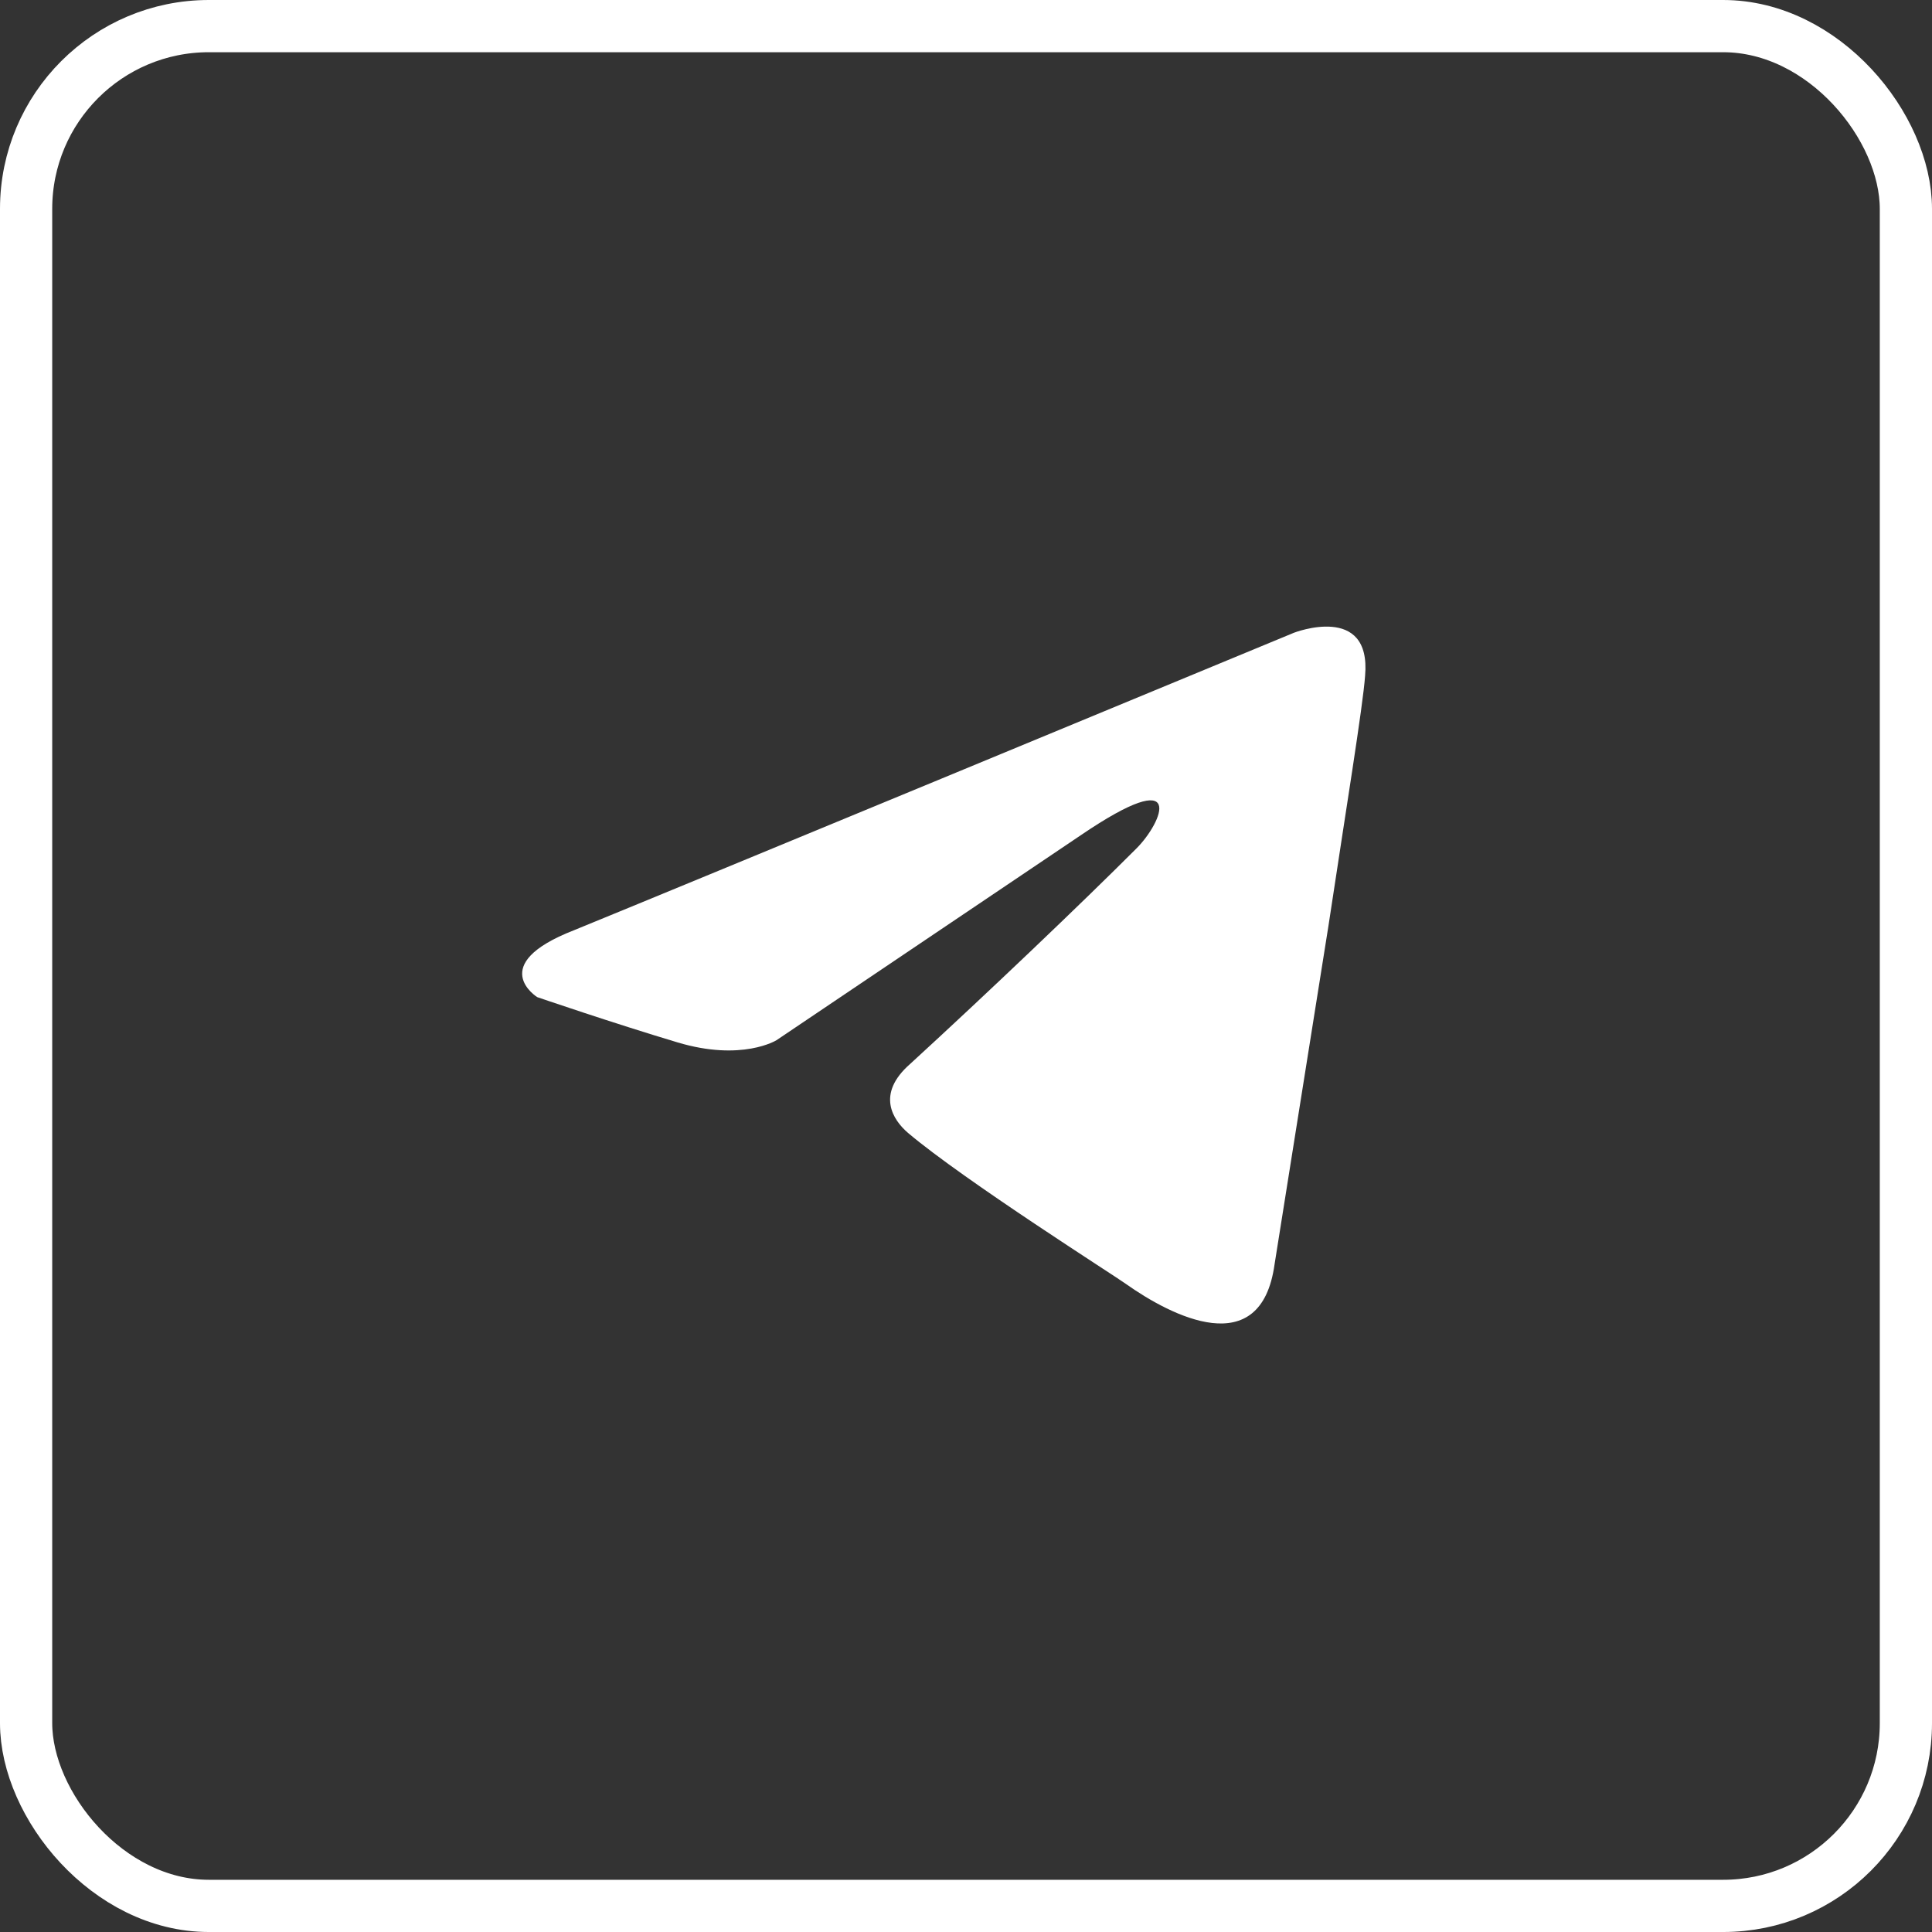
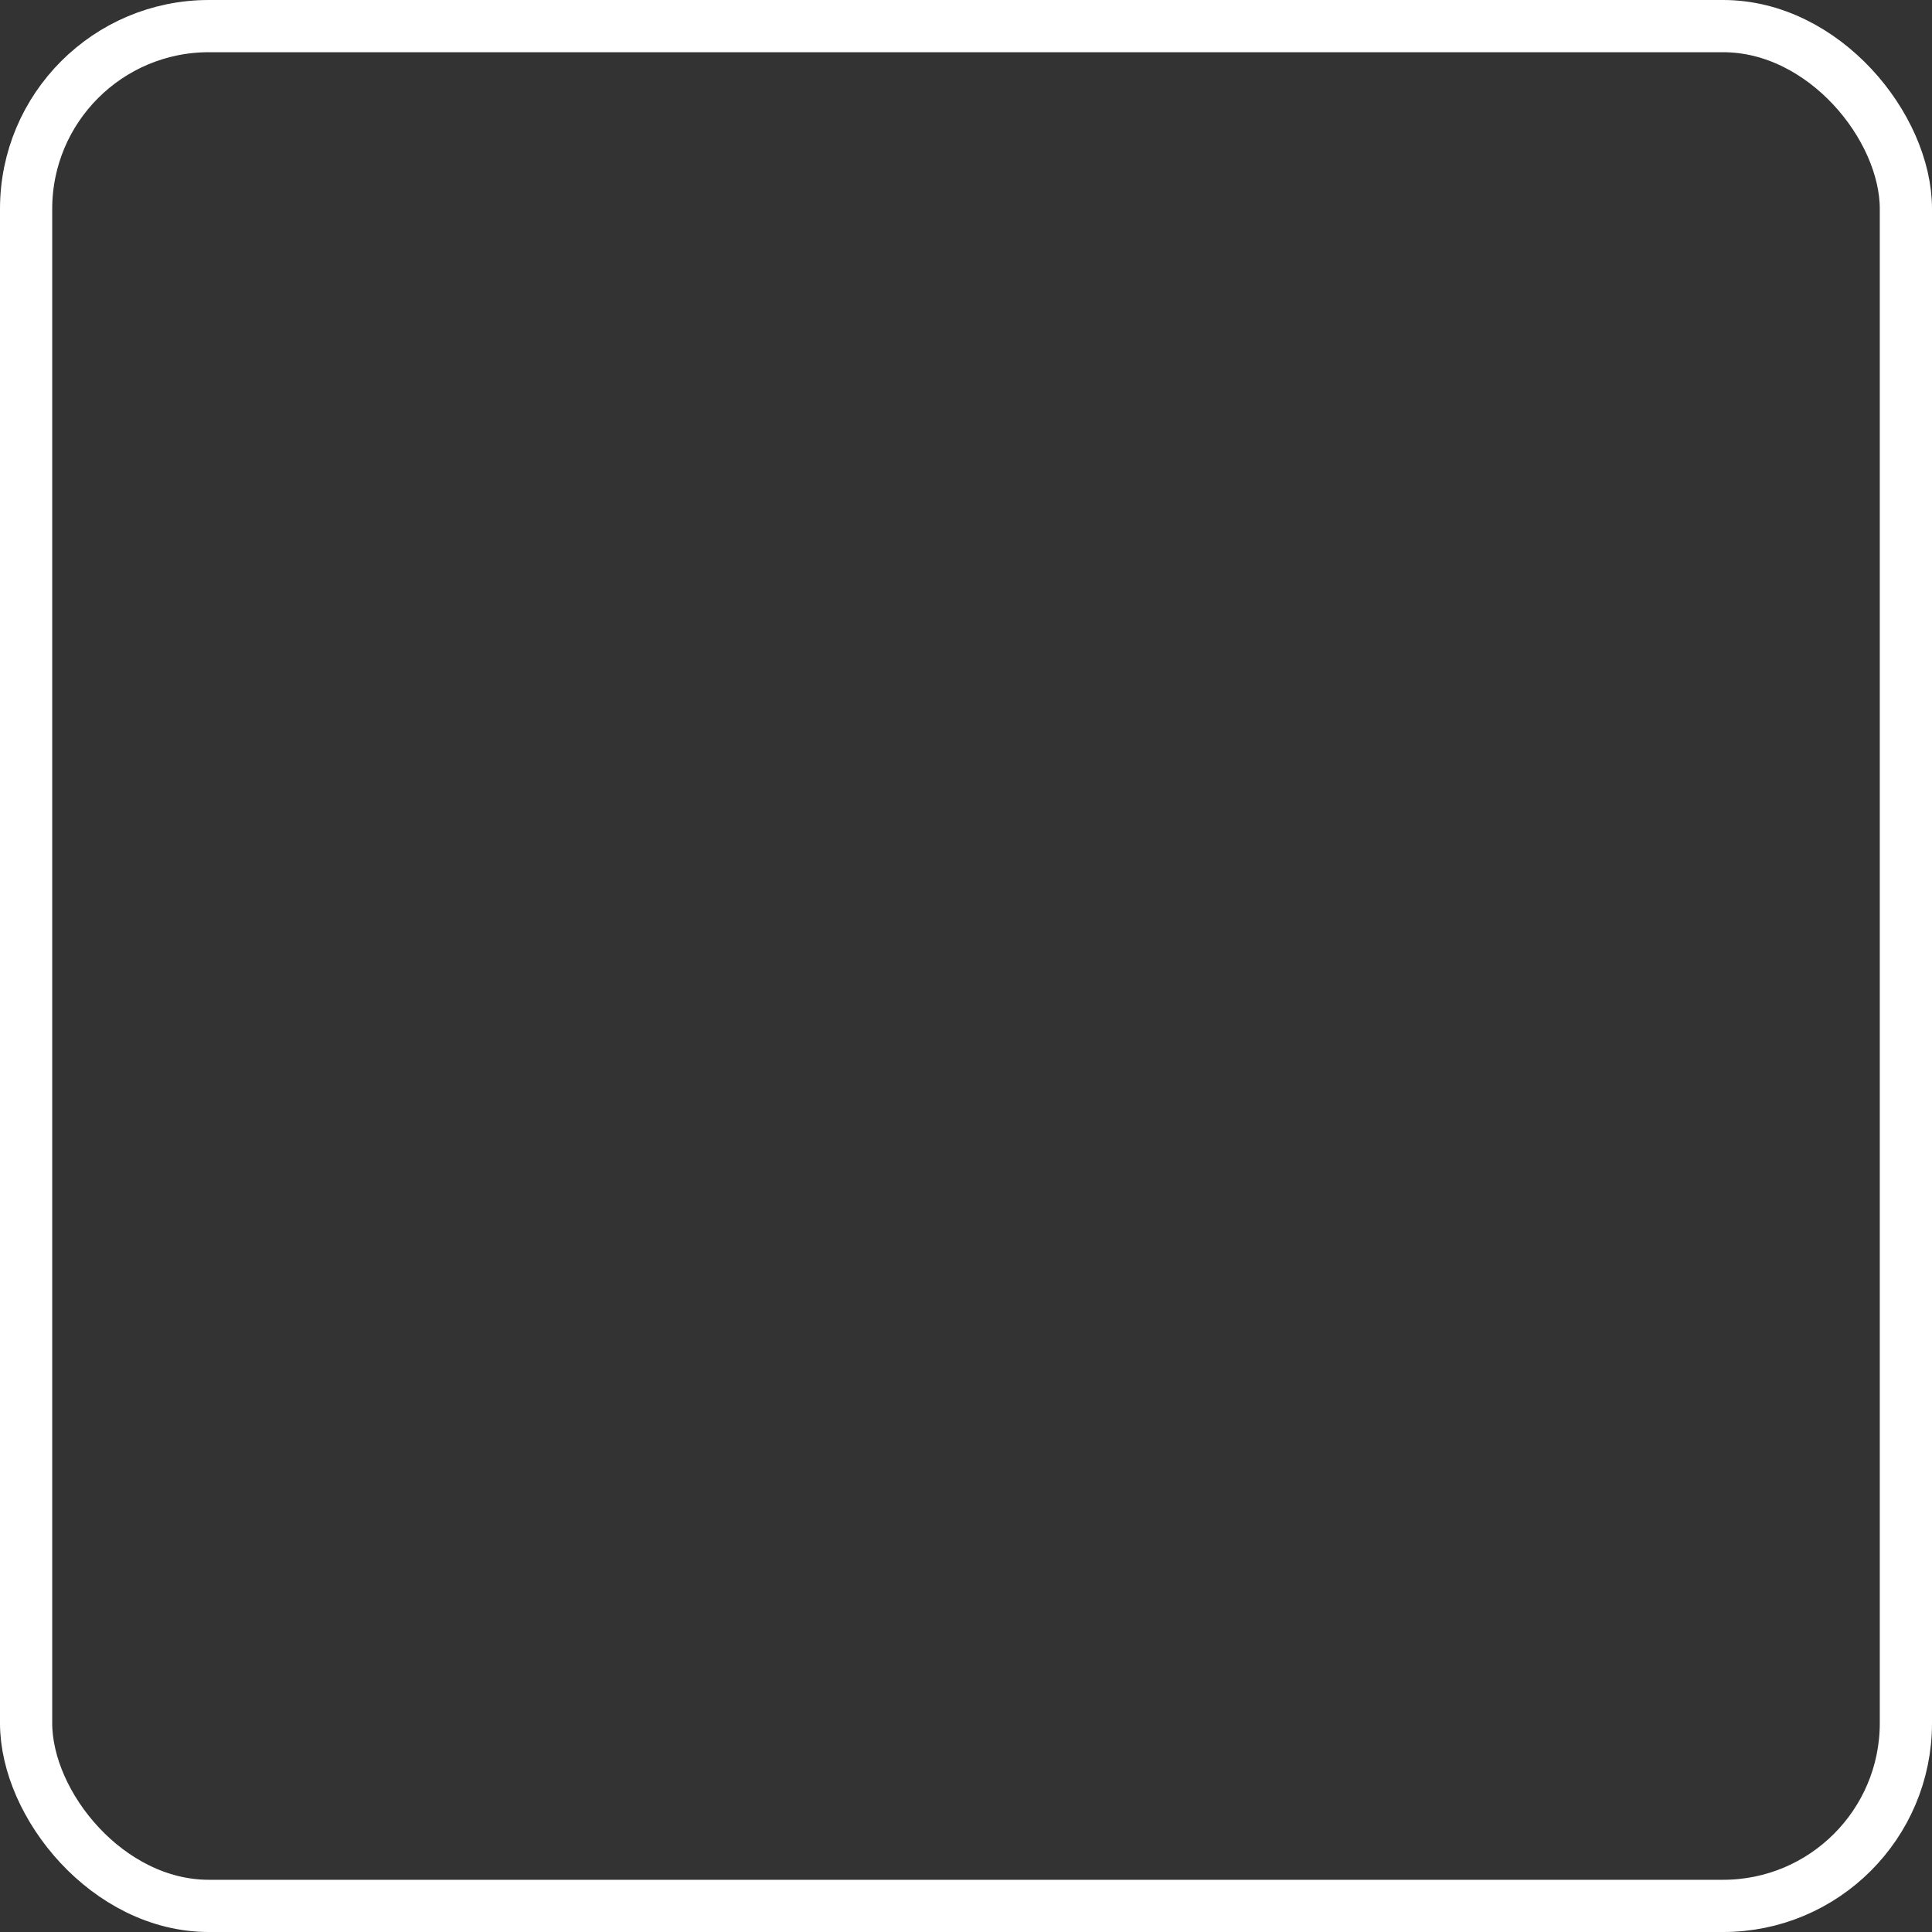
<svg xmlns="http://www.w3.org/2000/svg" width="37" height="37" viewBox="0 0 37 37" fill="none">
  <rect x="0" y="0" width="37" height="37" fill="#333333" stroke="none" />
  <rect x="0.5" y="0.5" width="36" height="36" rx="3.5" stroke="white" />
-   <path d="M24.78 12.118C22.65 13 13.514 16.784 10.99 17.816C9.297 18.476 10.288 19.096 10.288 19.096C10.288 19.096 11.733 19.591 12.972 19.962C14.21 20.334 14.871 19.921 14.871 19.921L20.693 15.999C22.757 14.595 22.262 15.751 21.766 16.247C20.693 17.32 18.917 19.013 17.431 20.375C16.77 20.953 17.101 21.449 17.39 21.697C18.463 22.605 21.395 24.463 21.56 24.587C22.432 25.204 24.148 26.093 24.409 24.215L25.441 17.733C25.771 15.545 26.102 13.522 26.143 12.944C26.267 11.54 24.78 12.118 24.78 12.118Z" fill="white" />
</svg>